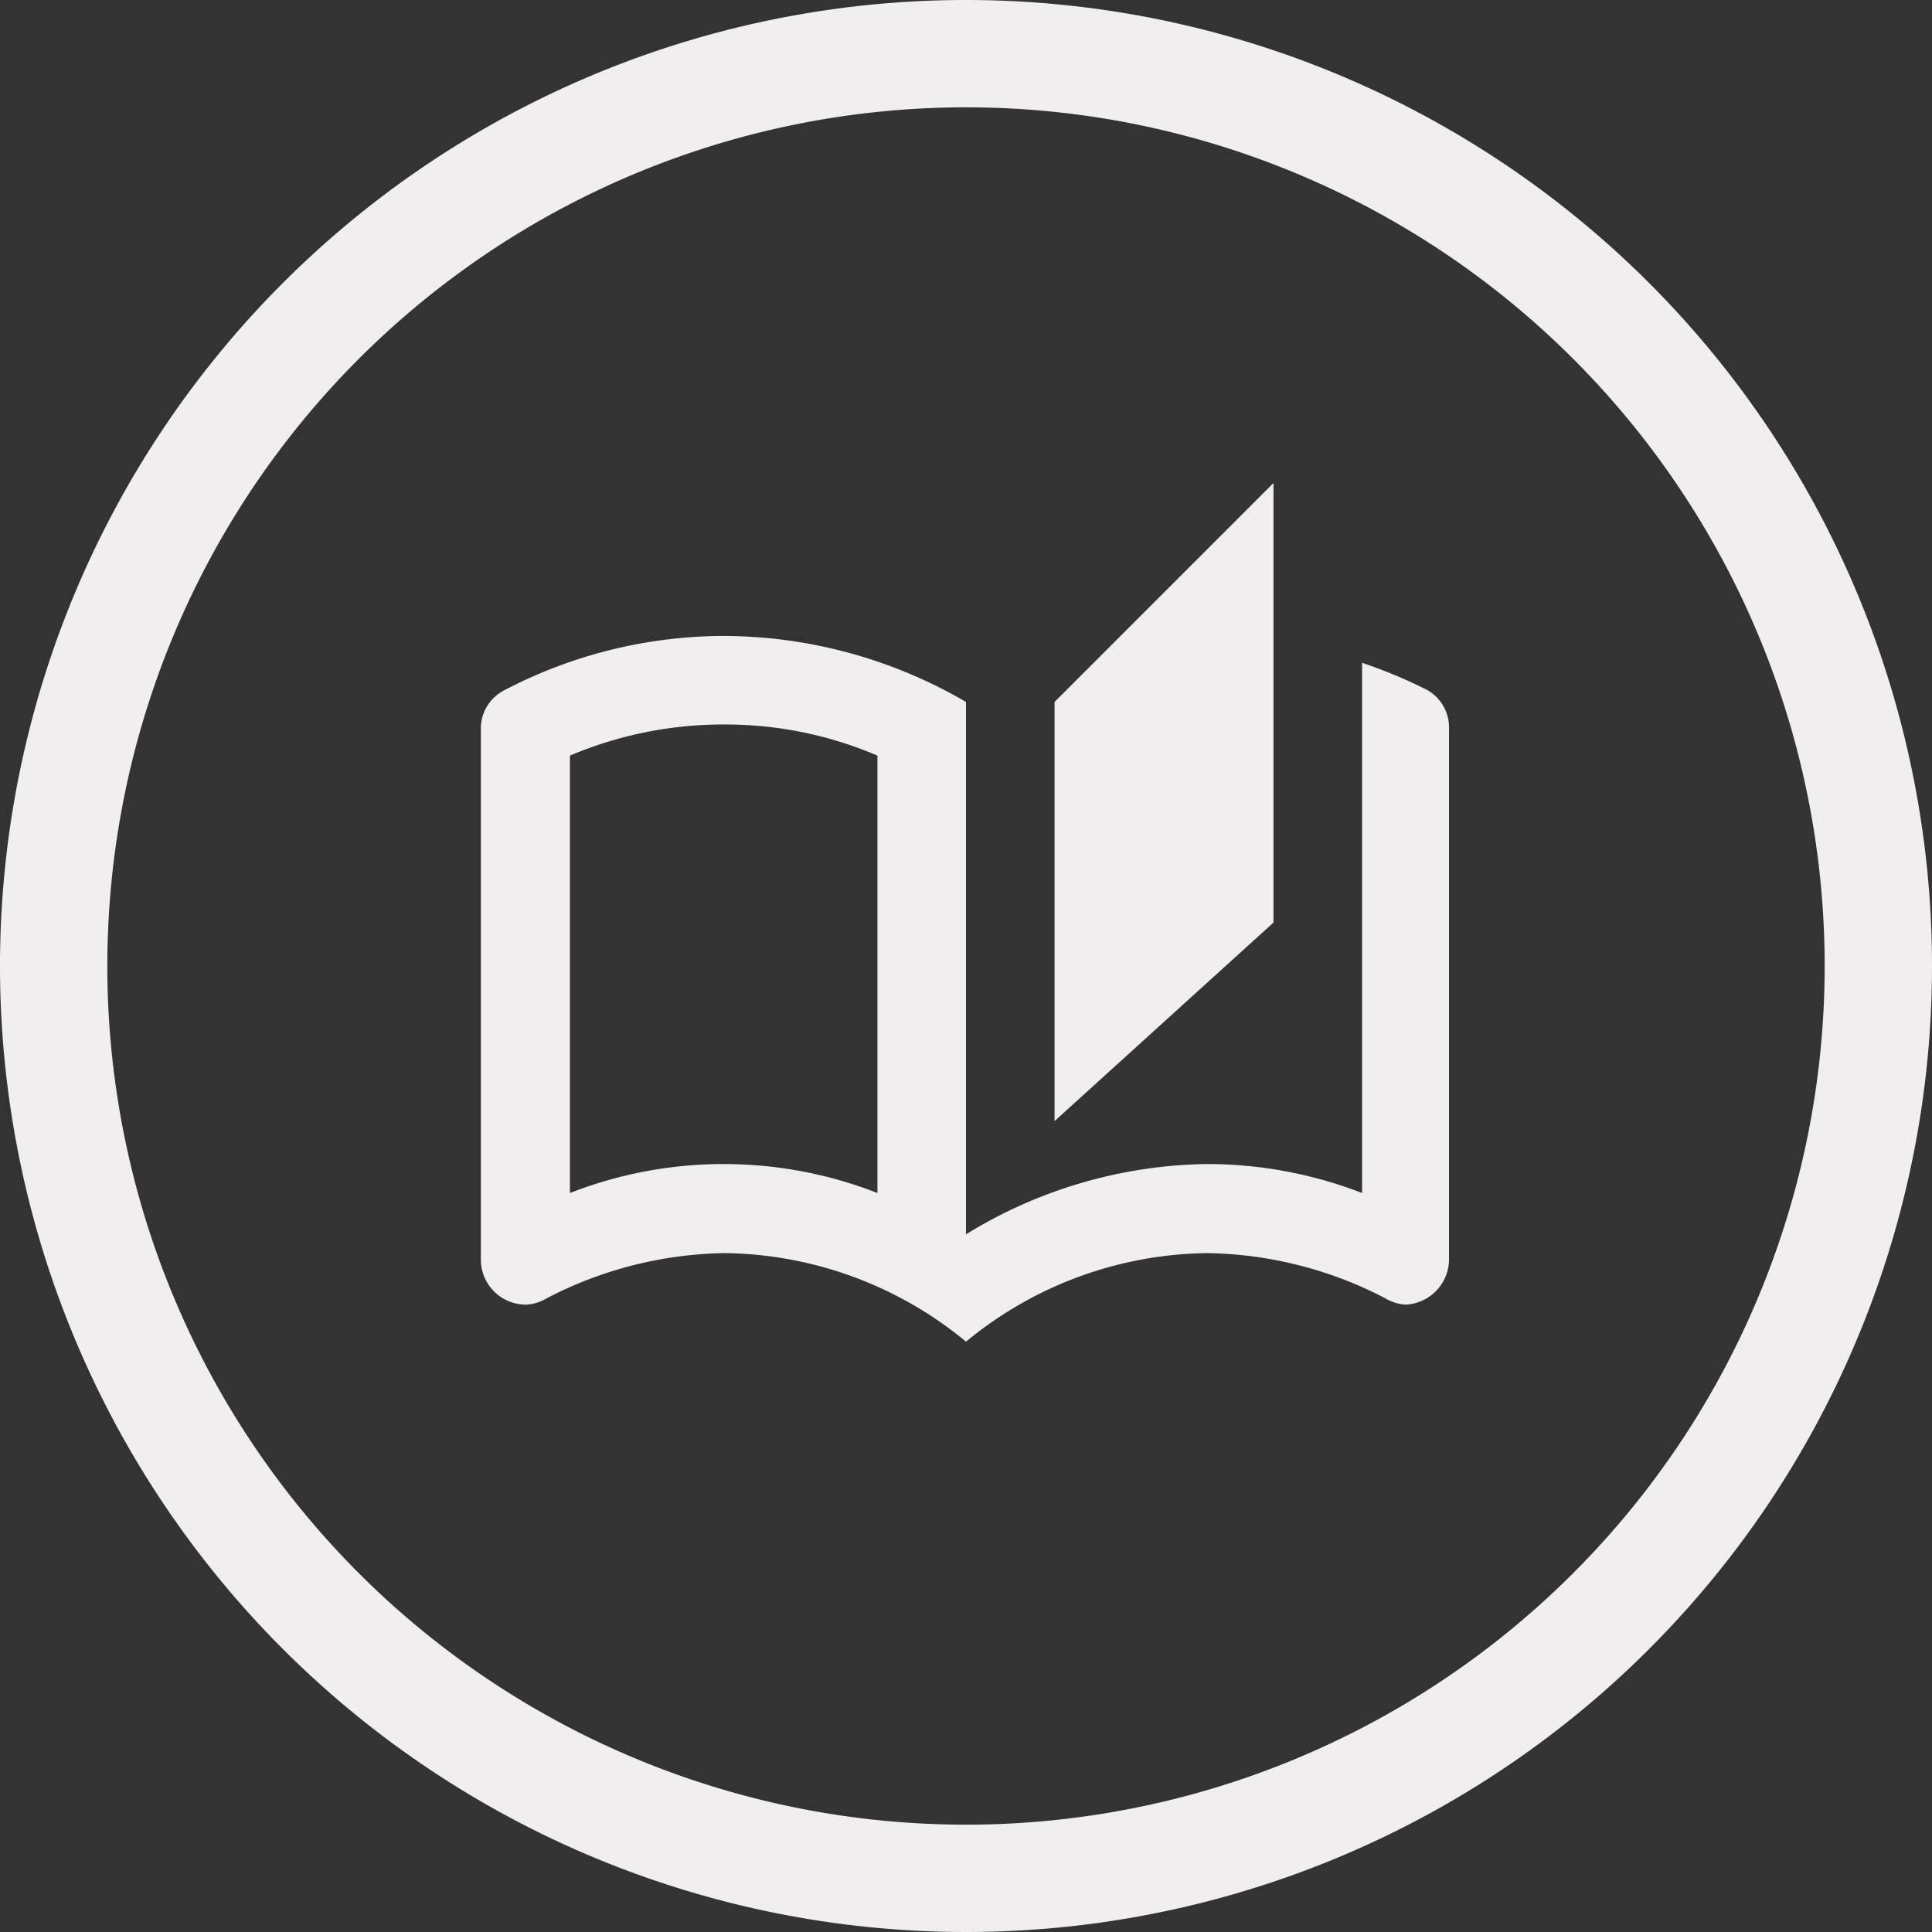
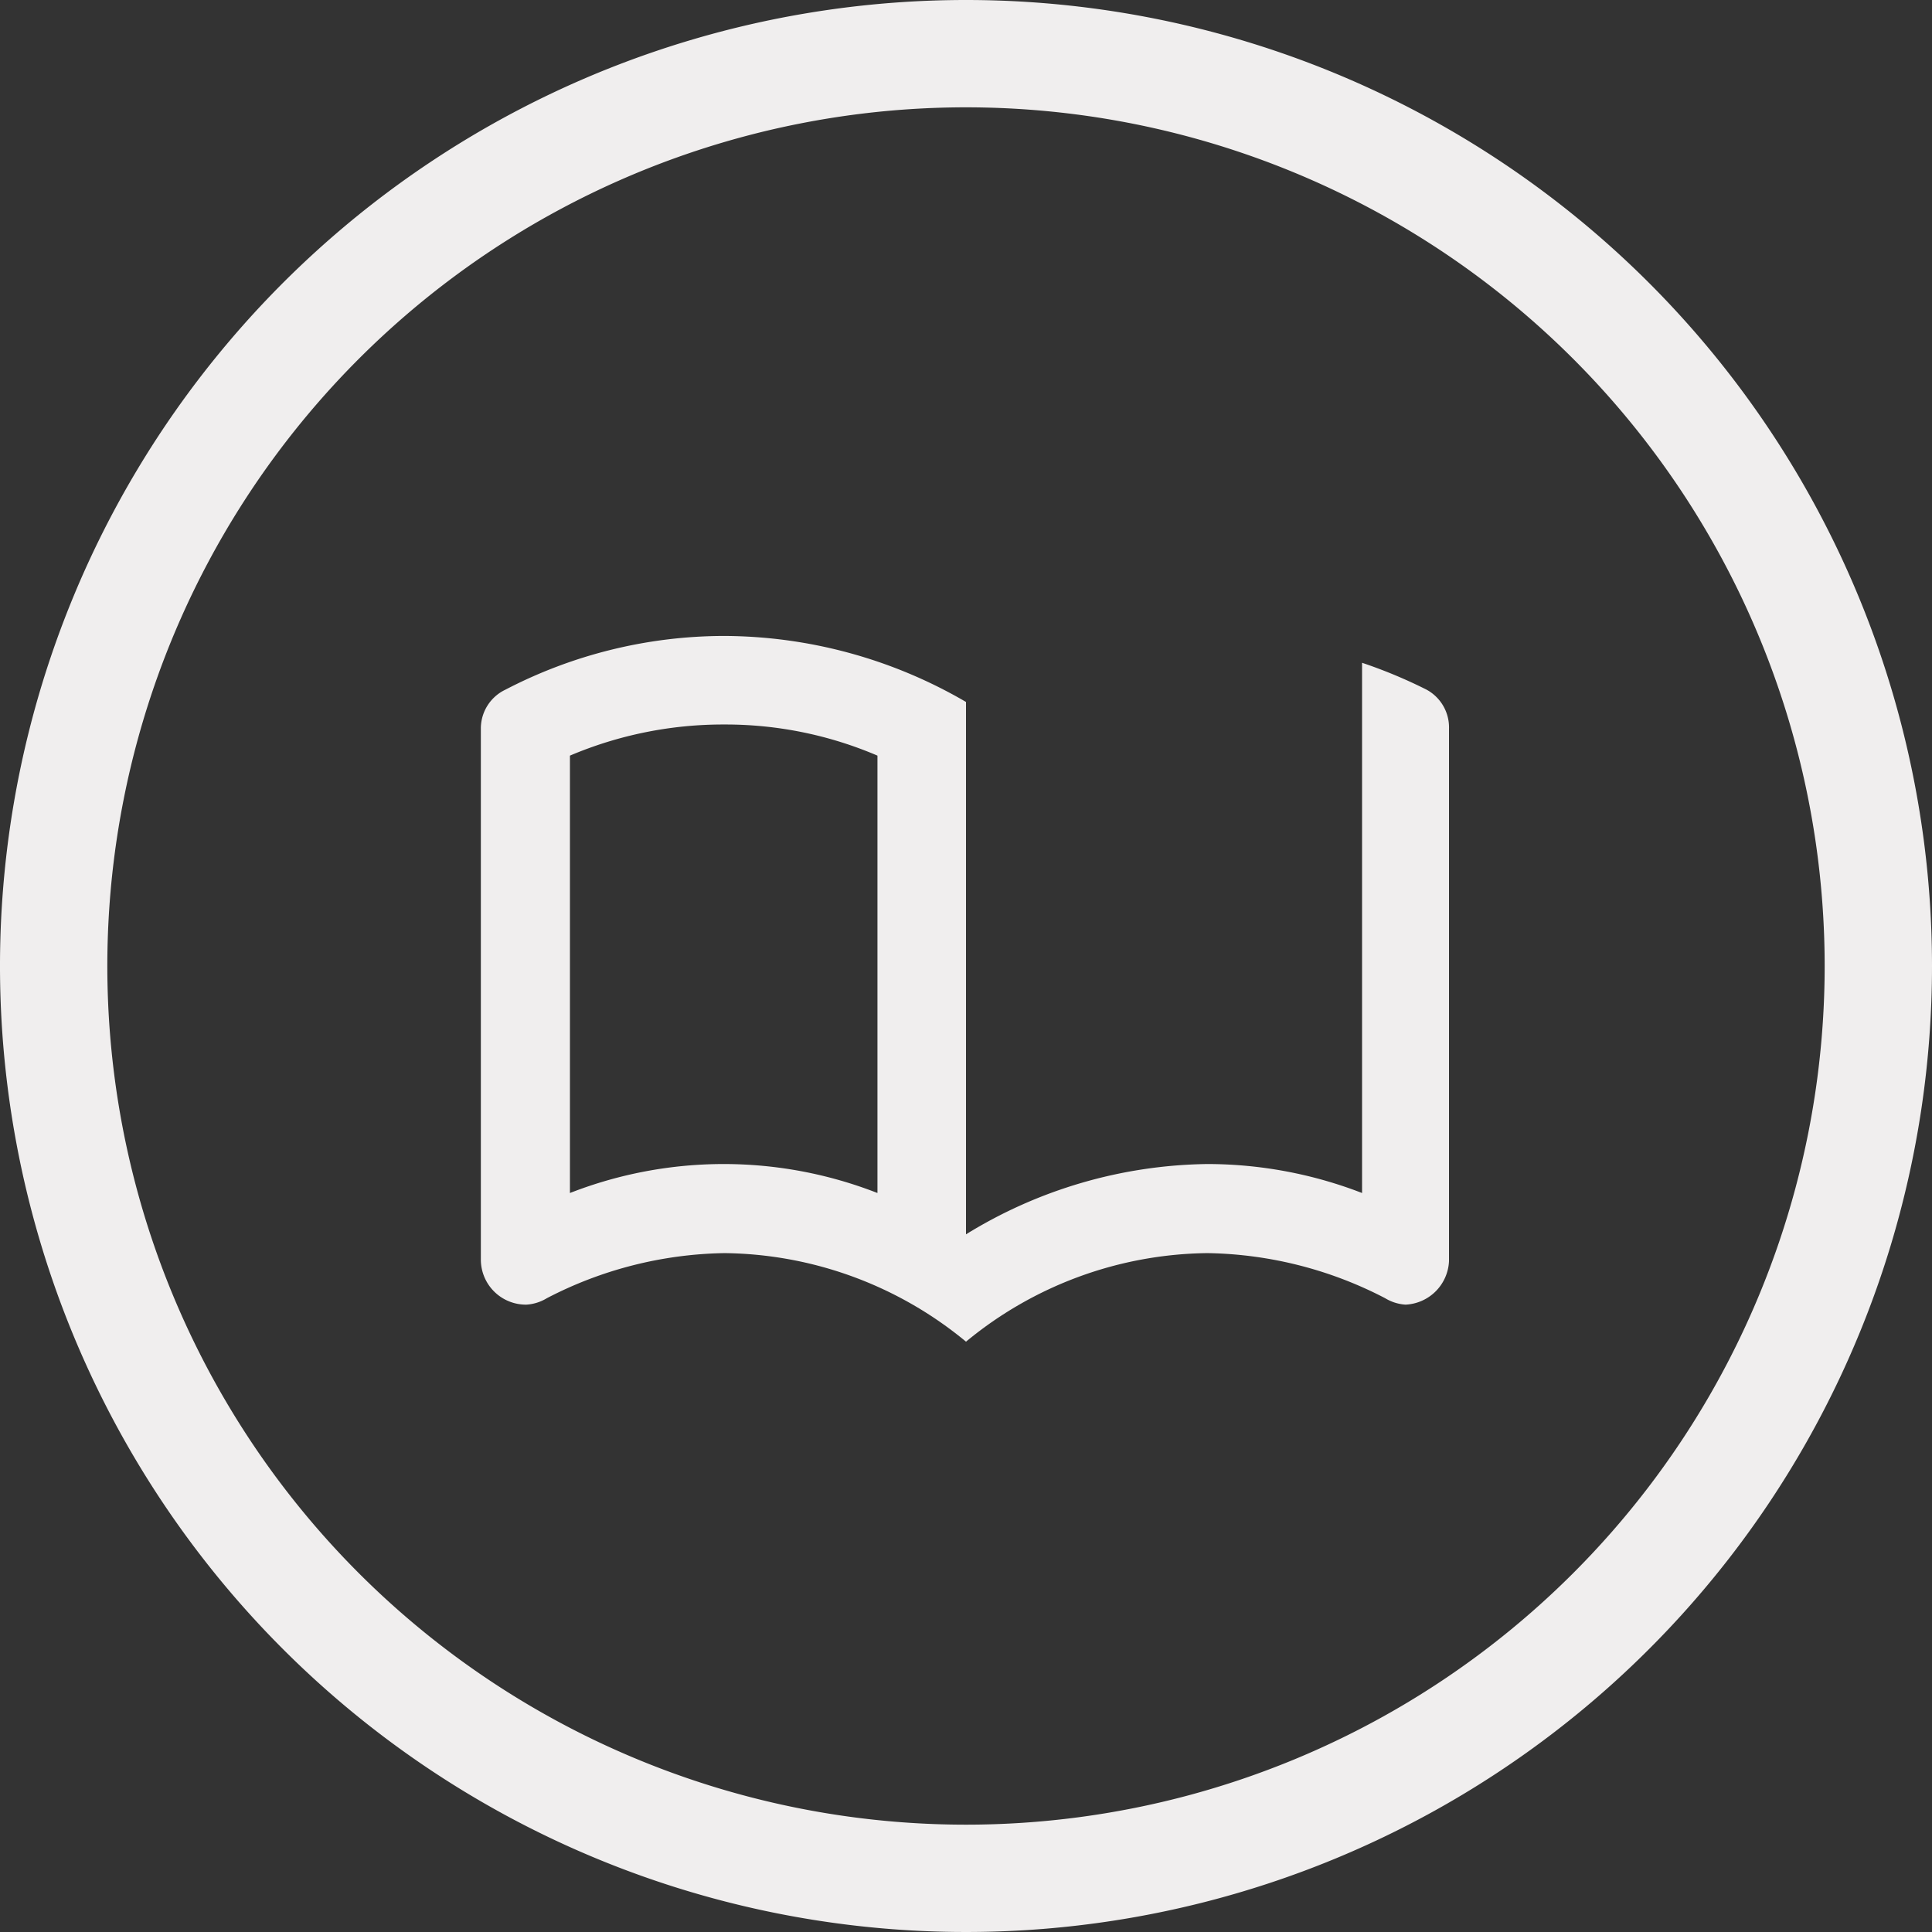
<svg xmlns="http://www.w3.org/2000/svg" width="36" height="36" viewBox="0 0 36 36">
  <rect x="0" y="0" width="36" height="36" fill="#333333" stroke="none" />
  <g>
    <path d="M18,0A18,18,0,1,0,36,18,18,18,0,0,0,18,0Zm0,34A16,16,0,1,1,34,18,16,16,0,0,1,18,34Z" style="fill: #f0eeee" />
-     <polygon points="23.73 9 19.65 13.08 19.65 20.89 23.73 17.19 23.73 9" style="fill: #f0eeee" />
    <path d="M26.58,12.85a9.16,9.16,0,0,0-1.2-.5v9.88a8,8,0,0,0-2.88-.54A8.77,8.77,0,0,0,18,23V13.08a9,9,0,0,0-4.5-1.23,8.85,8.85,0,0,0-4.08,1,.8.8,0,0,0-.46.73v9.88a.84.84,0,0,0,.85.85.83.83,0,0,0,.38-.12,7.41,7.41,0,0,1,3.31-.84A7.18,7.18,0,0,1,18,25a7.18,7.18,0,0,1,4.5-1.65,7.41,7.41,0,0,1,3.31.84.83.83,0,0,0,.38.12A.85.85,0,0,0,27,23.5V13.58A.8.8,0,0,0,26.58,12.85ZM16.35,22.23a7.87,7.87,0,0,0-5.73,0V14.08a7.3,7.3,0,0,1,2.88-.58,7.19,7.19,0,0,1,2.85.58Z" style="fill: #f0eeee" />
  </g>
</svg>